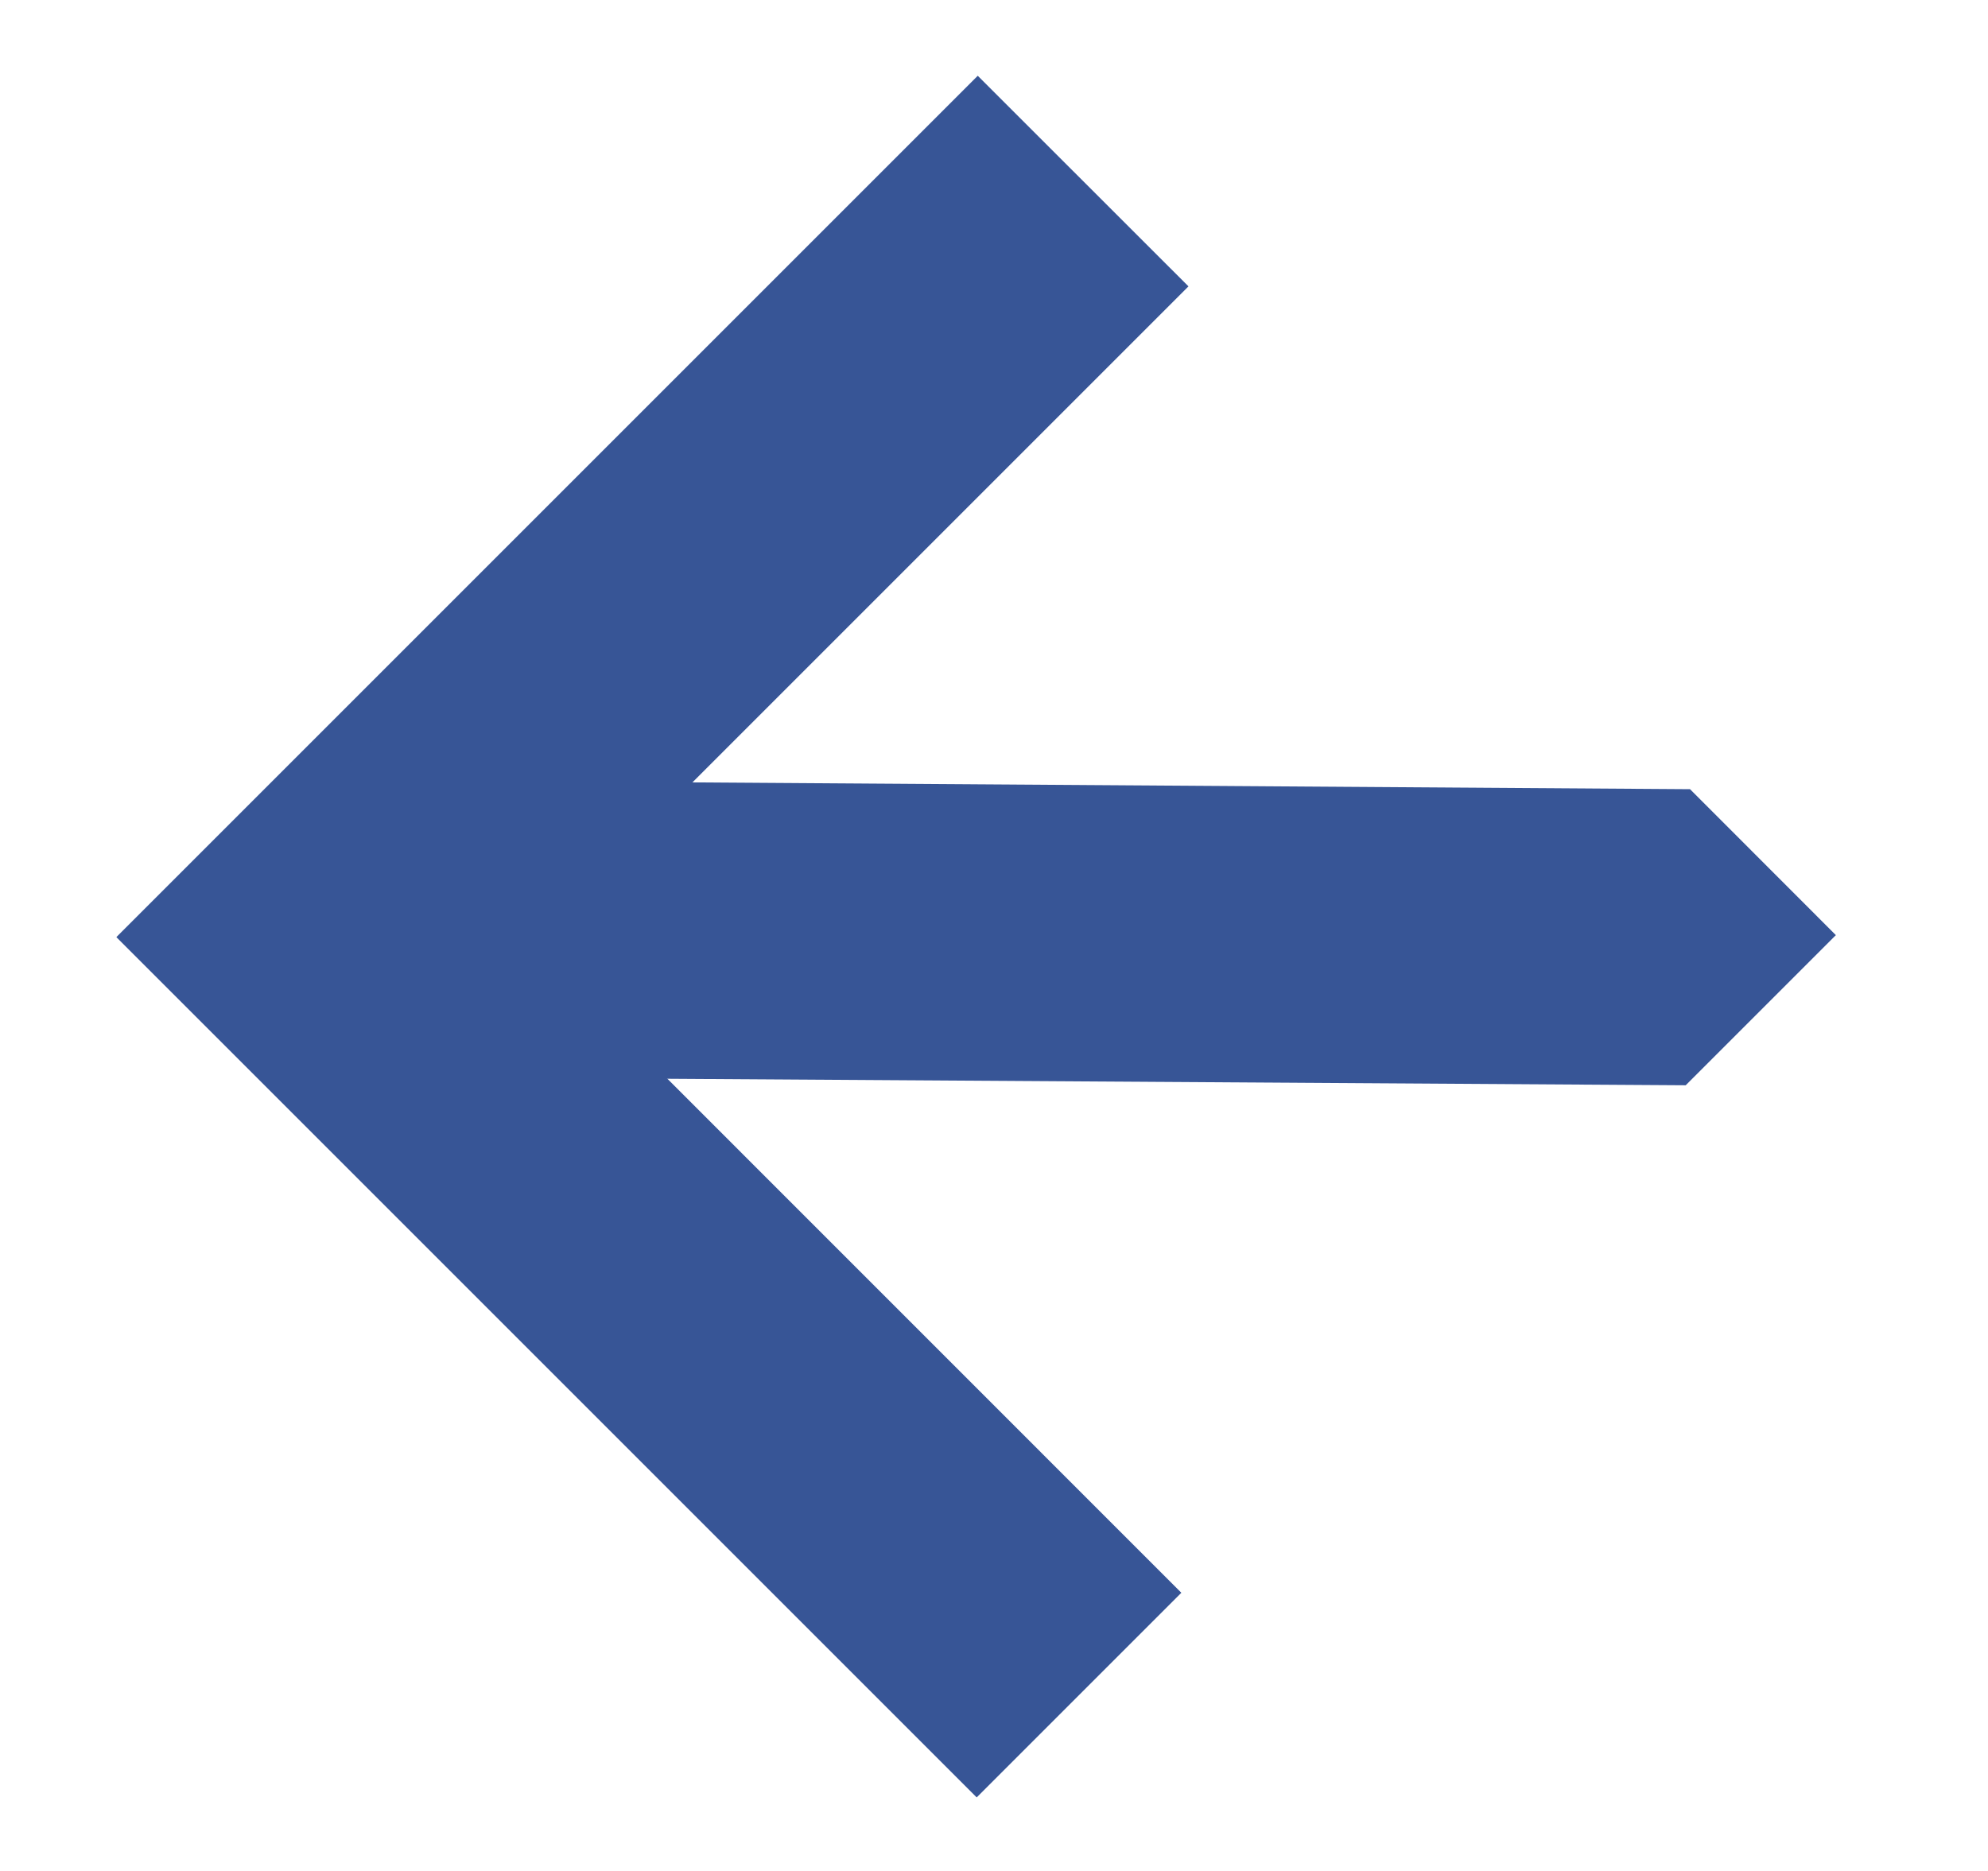
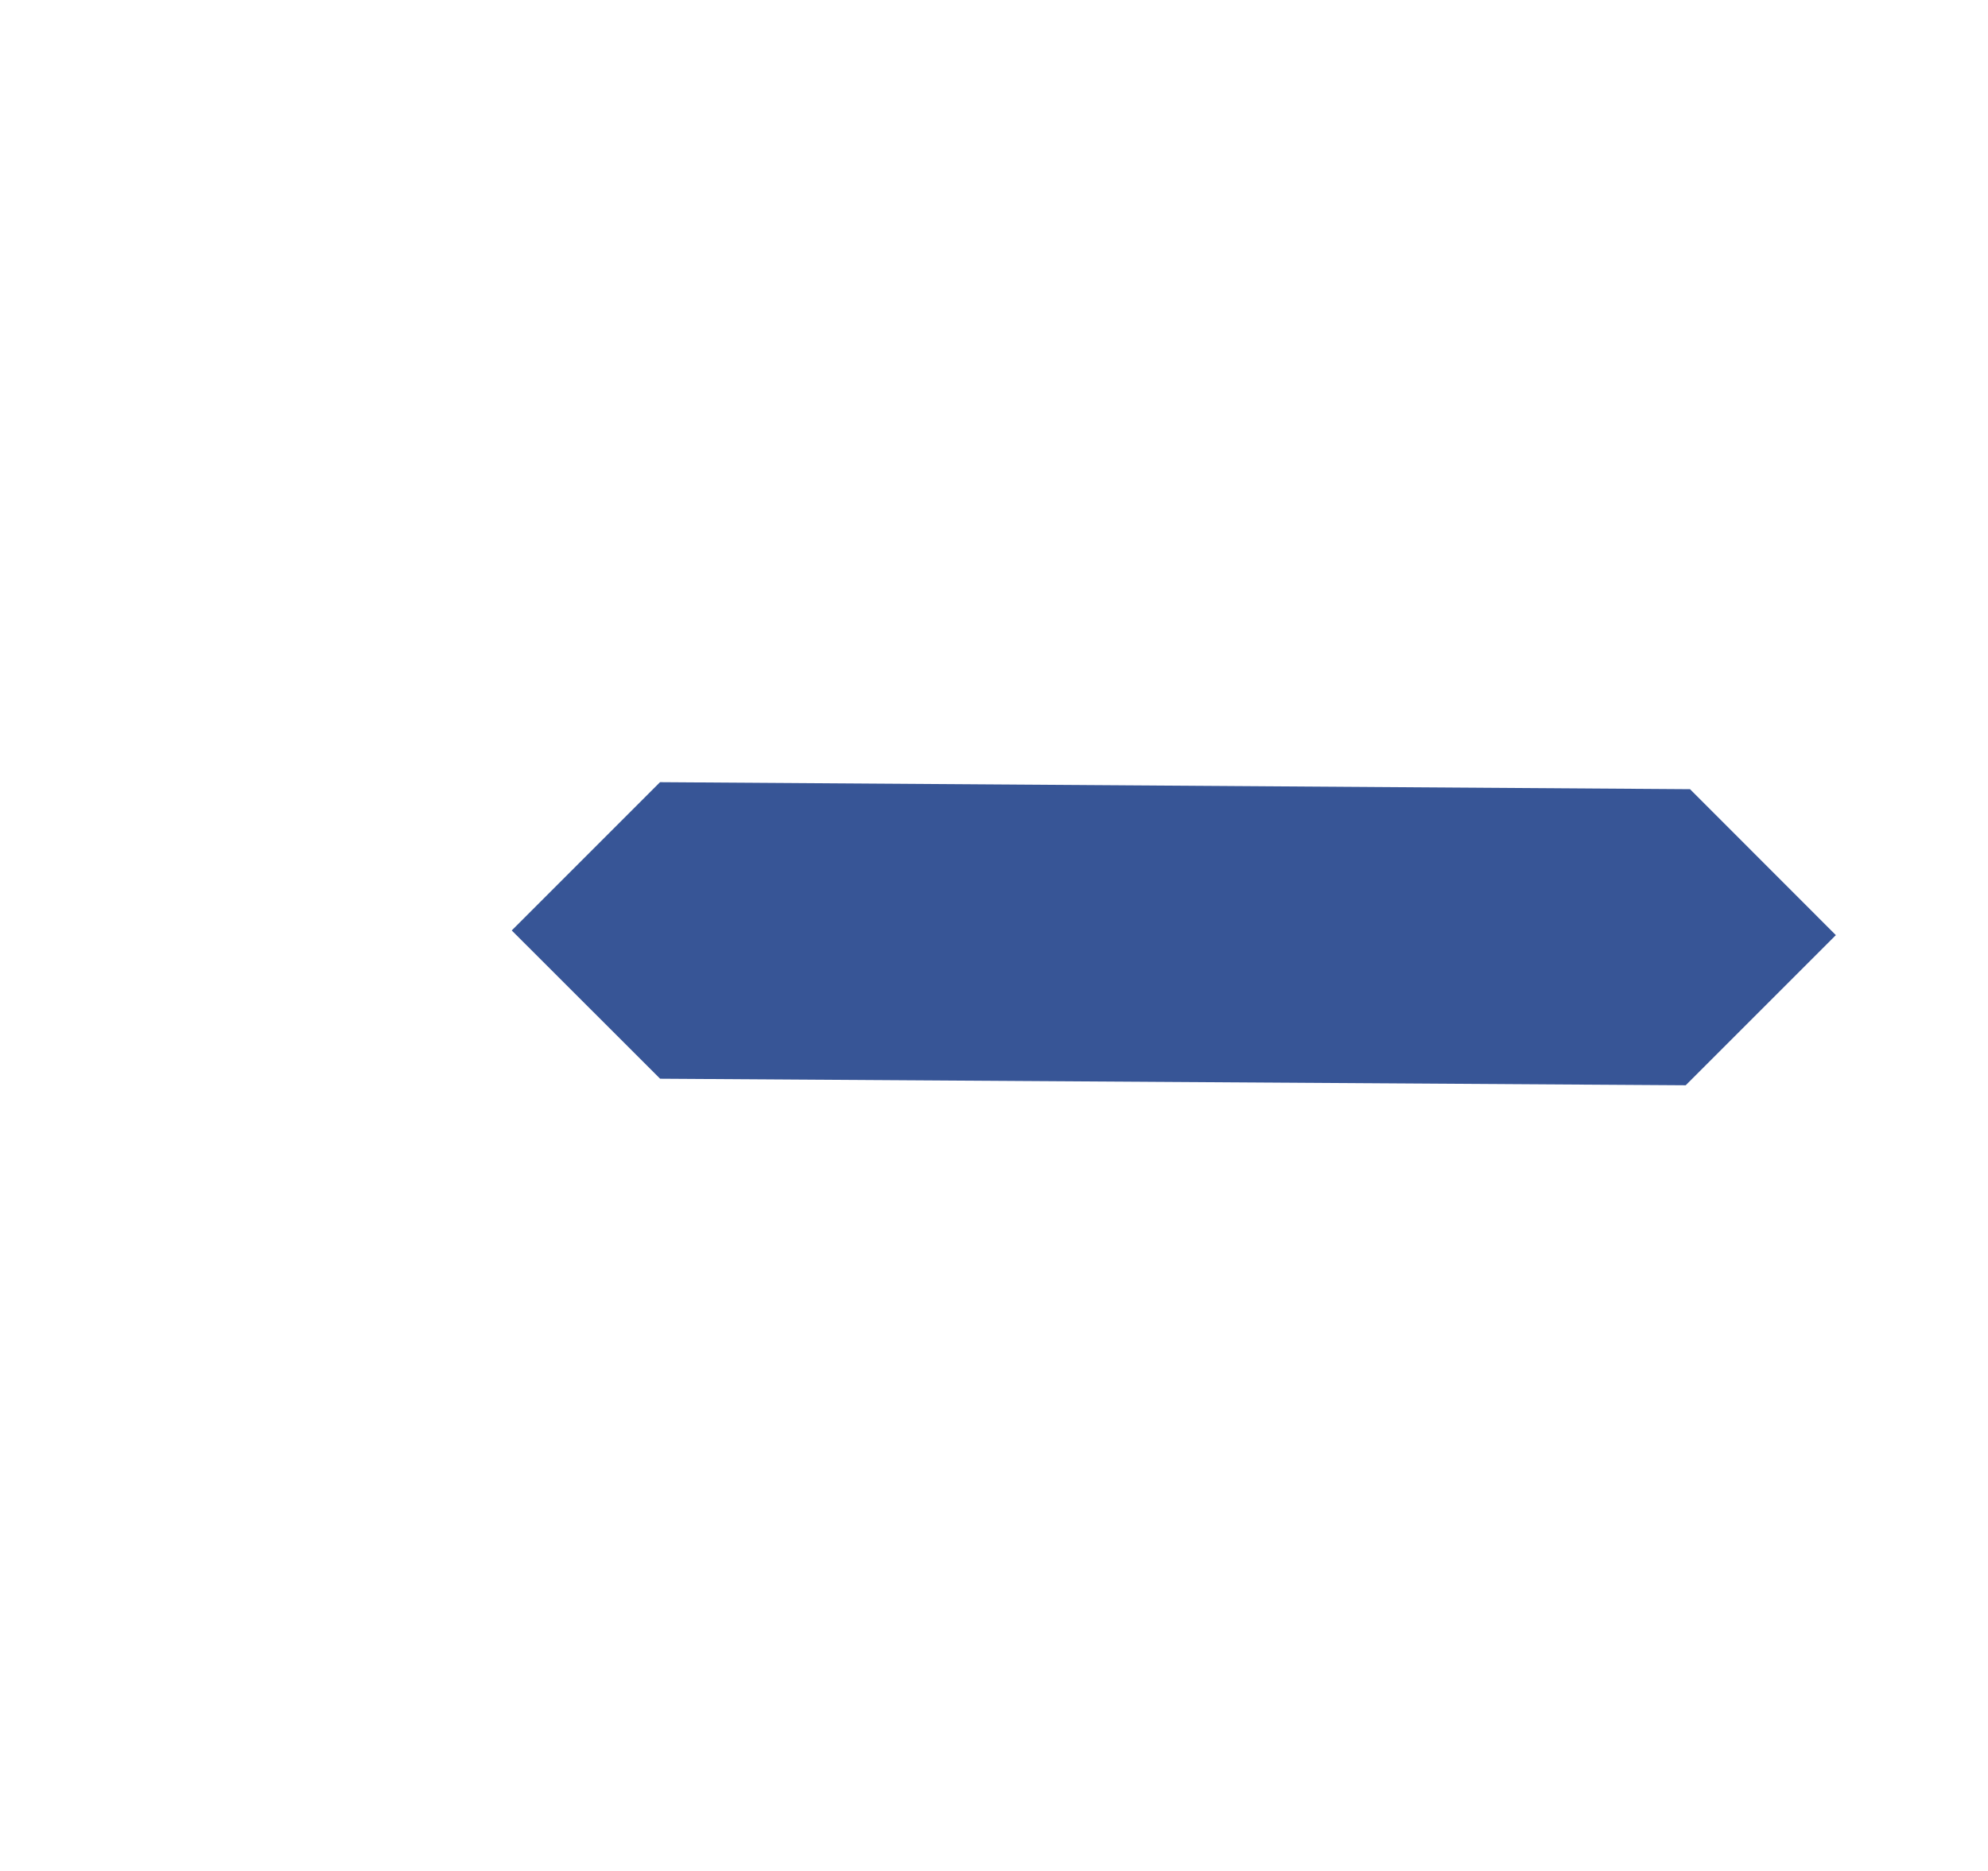
<svg xmlns="http://www.w3.org/2000/svg" width="17" height="16" viewBox="0 0 17 16" fill="none">
-   <path d="M0.995 8.014L8.352 15.371L10.102 13.621L4.547 8.065L6.851 5.761L10.163 2.449L8.361 0.648L0.995 8.014Z" fill="#375596" />
  <path d="M14.415 9.281L5.645 9.225L4.376 7.957L5.644 6.689L14.452 6.749L15.699 7.997L14.415 9.281Z" fill="#375596" />
</svg>